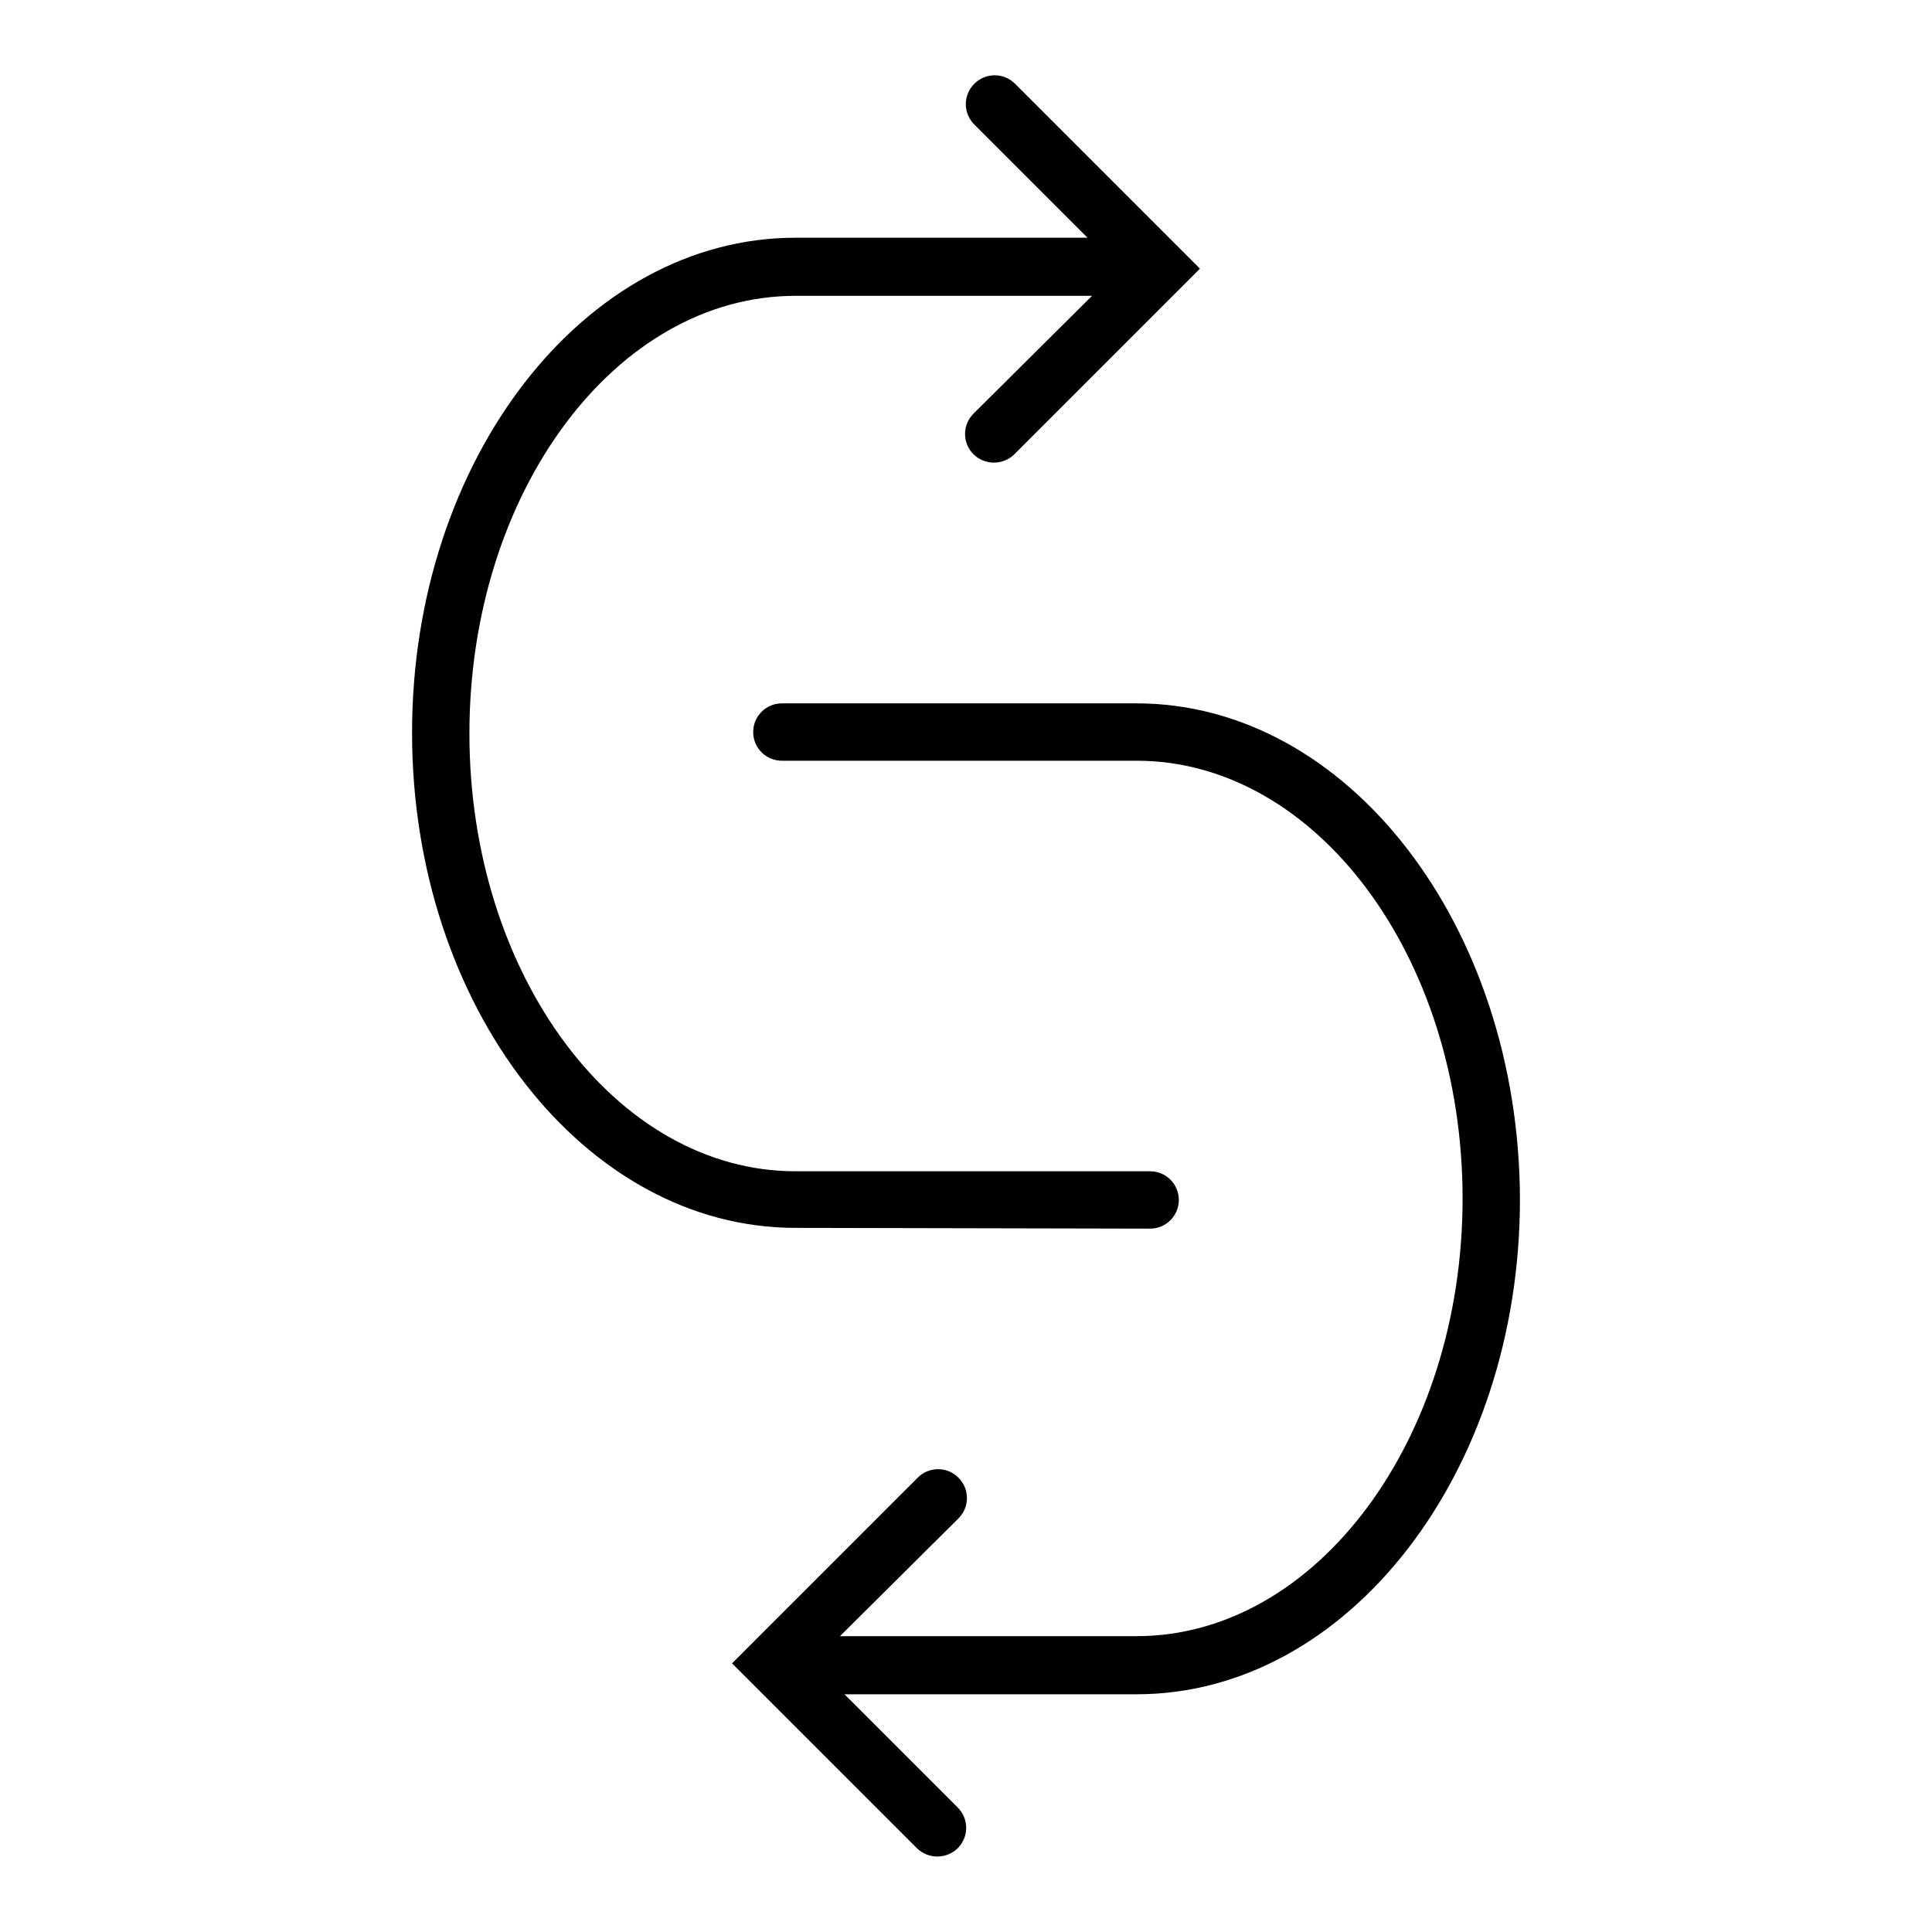
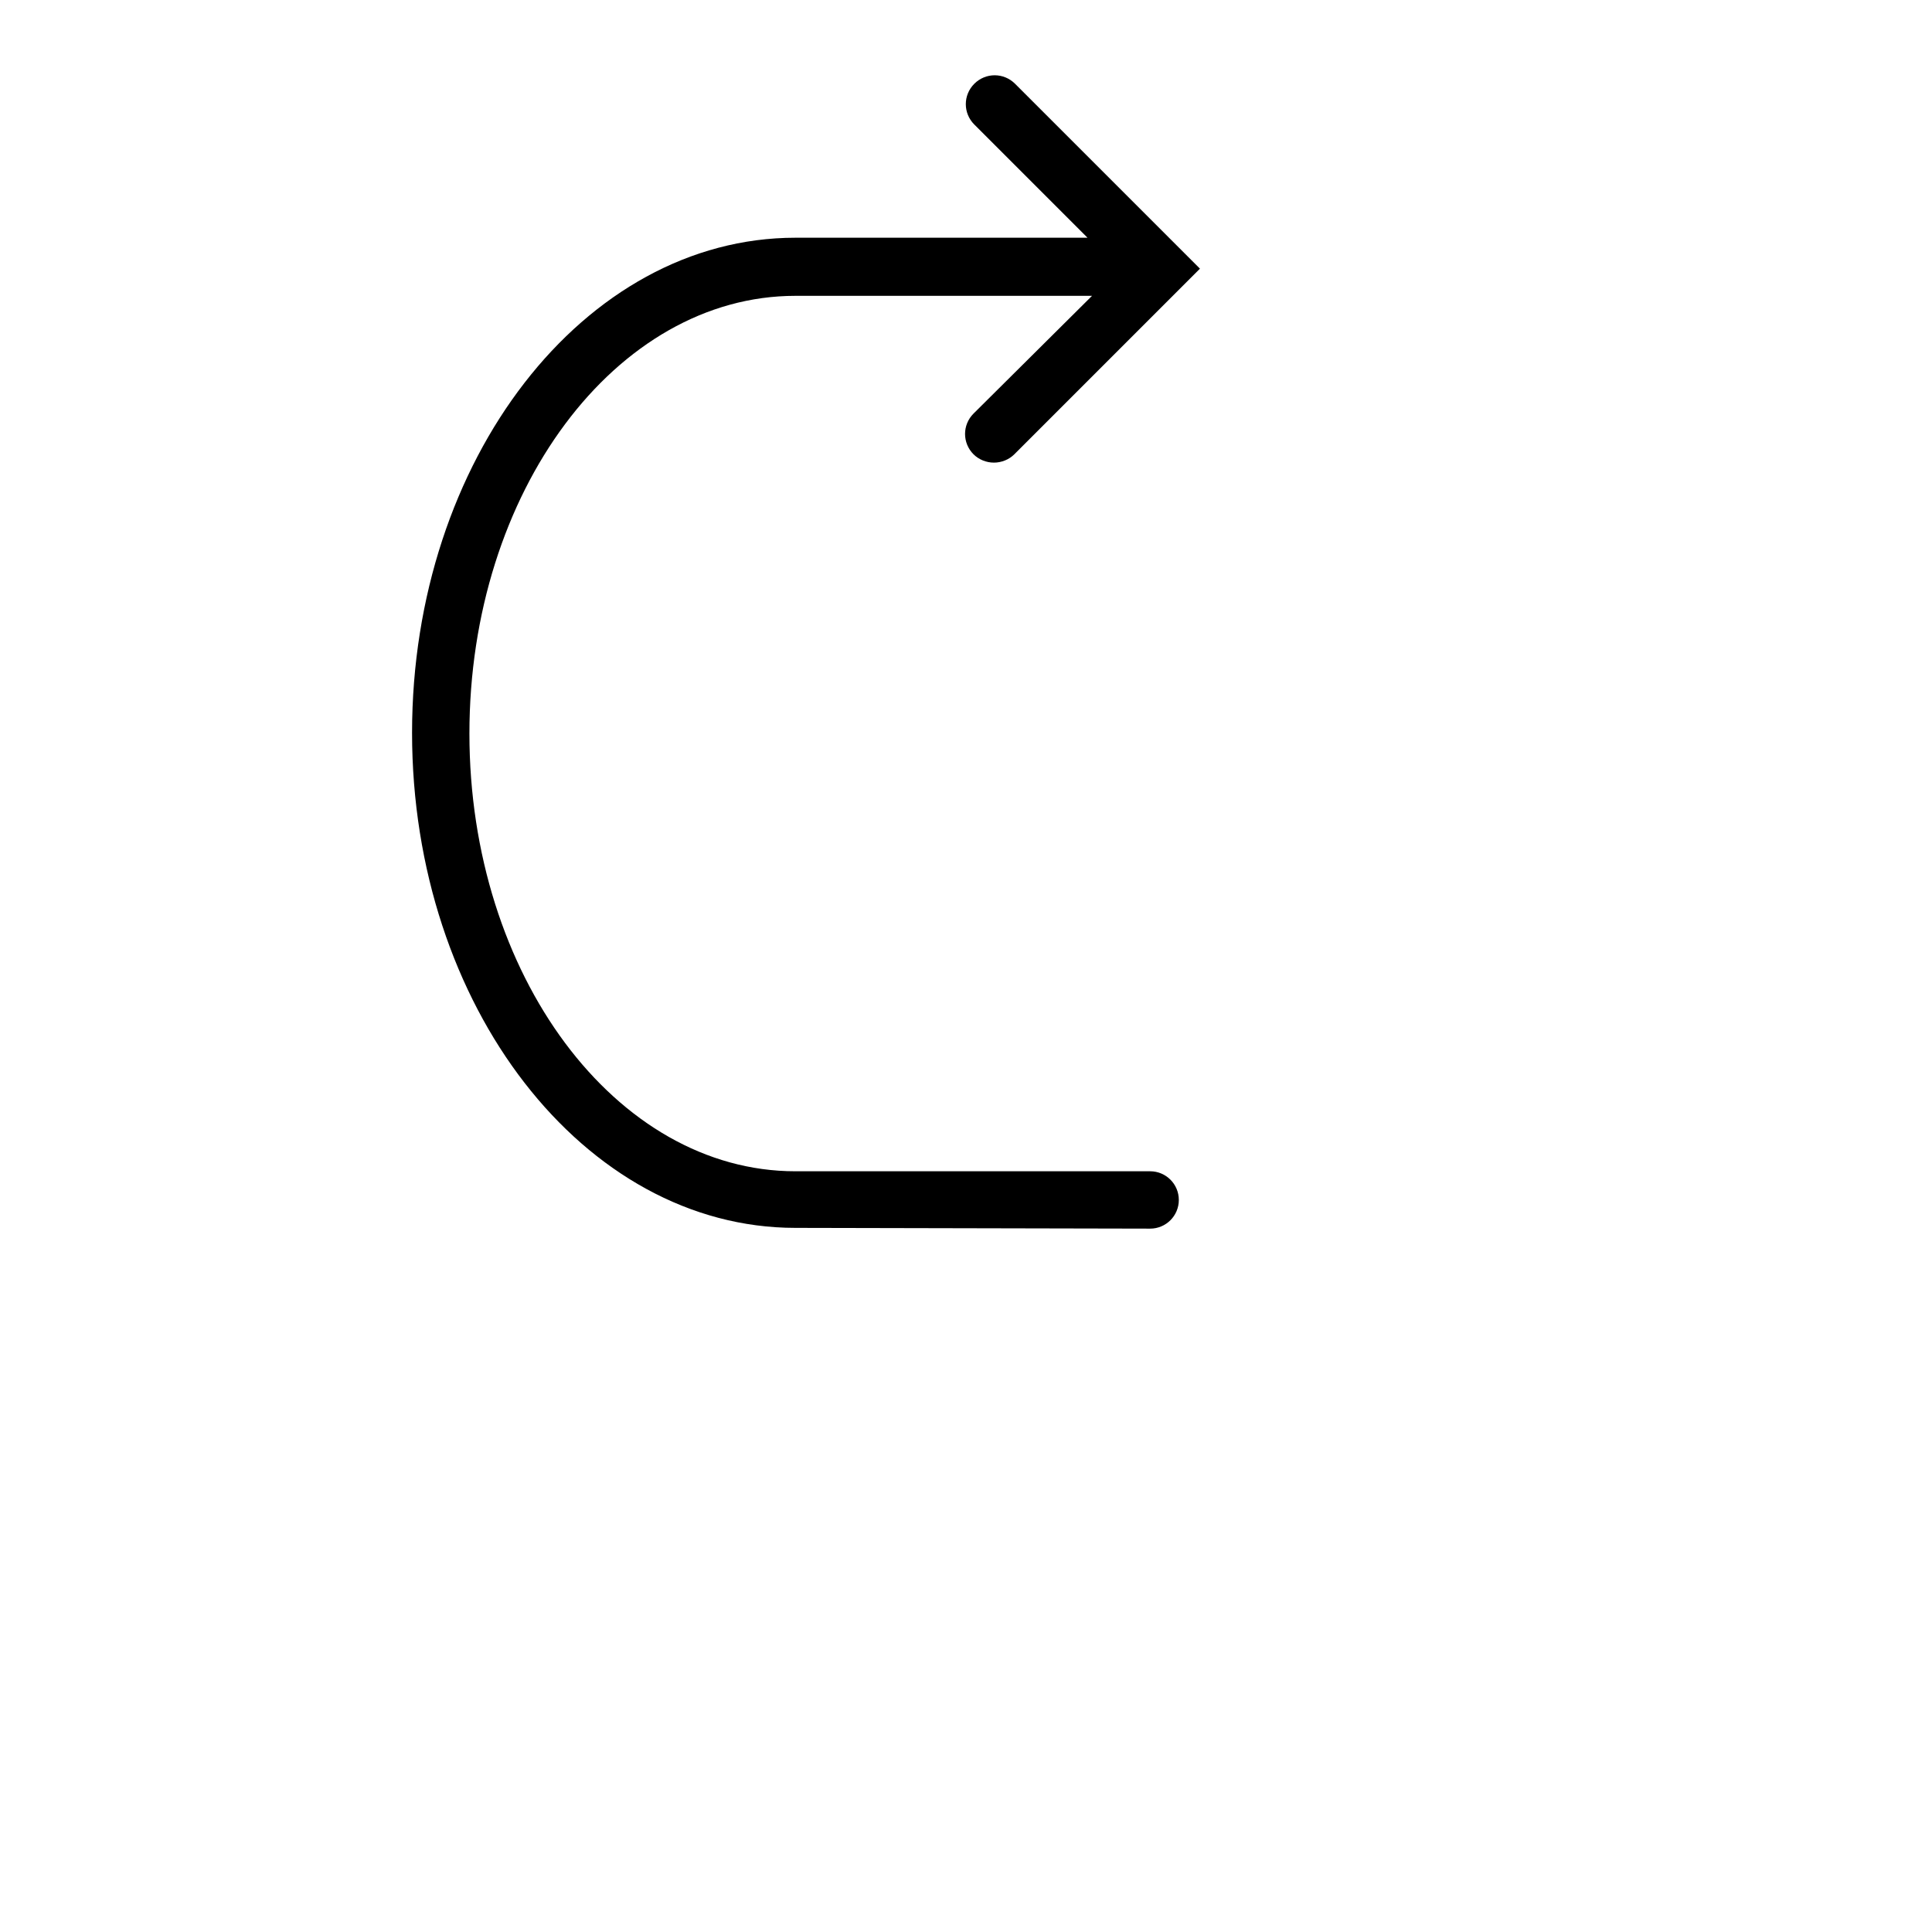
<svg xmlns="http://www.w3.org/2000/svg" version="1.1" x="0px" y="0px" viewBox="0 0 256 256" enable-background="new 0 0 256 256" xml:space="preserve">
  <g>
    <g>
      <g>
        <g>
          <path fill="#000000" d="M152.4,162.8c2.1,0,3.8-1.7,3.8-3.8s-1.7-3.8-3.8-3.8h-47c-23.8,0-43.2-26-43.2-58s19.4-58,43.2-58h39.3l-15.7,15.6c-1.5,1.5-1.5,3.9,0,5.4c0.7,0.7,1.7,1.1,2.7,1.1c1,0,2-0.4,2.7-1.1L159,35.6l-24.5-24.5c-1.5-1.5-3.9-1.5-5.4,0c-1.5,1.5-1.5,3.9,0,5.4l15,15h-38.7c-28,0-50.8,29.4-50.8,65.6s22.8,65.6,50.8,65.6L152.4,162.8L152.4,162.8z" />
-           <path fill="#000000" d="M150.6,93.2h-47c-2.1,0-3.8,1.7-3.8,3.8c0,2.1,1.7,3.8,3.8,3.8h47c23.8,0,43.2,26,43.2,58c0,32-19.4,58-43.2,58h-39.3l15.7-15.6c1.5-1.5,1.5-3.9,0-5.4c-1.5-1.5-3.9-1.5-5.4,0L97,220.4l24.5,24.5c0.7,0.7,1.7,1.1,2.7,1.1c1,0,2-0.4,2.7-1.1c1.5-1.5,1.5-3.9,0-5.4l-15-15h38.7c28,0,50.8-29.4,50.8-65.6C201.3,122.7,178.6,93.2,150.6,93.2z" />
        </g>
      </g>
      <g />
      <g />
      <g />
      <g />
      <g />
      <g />
      <g />
      <g />
      <g />
      <g />
      <g />
      <g />
      <g />
      <g />
      <g />
    </g>
  </g>
</svg>